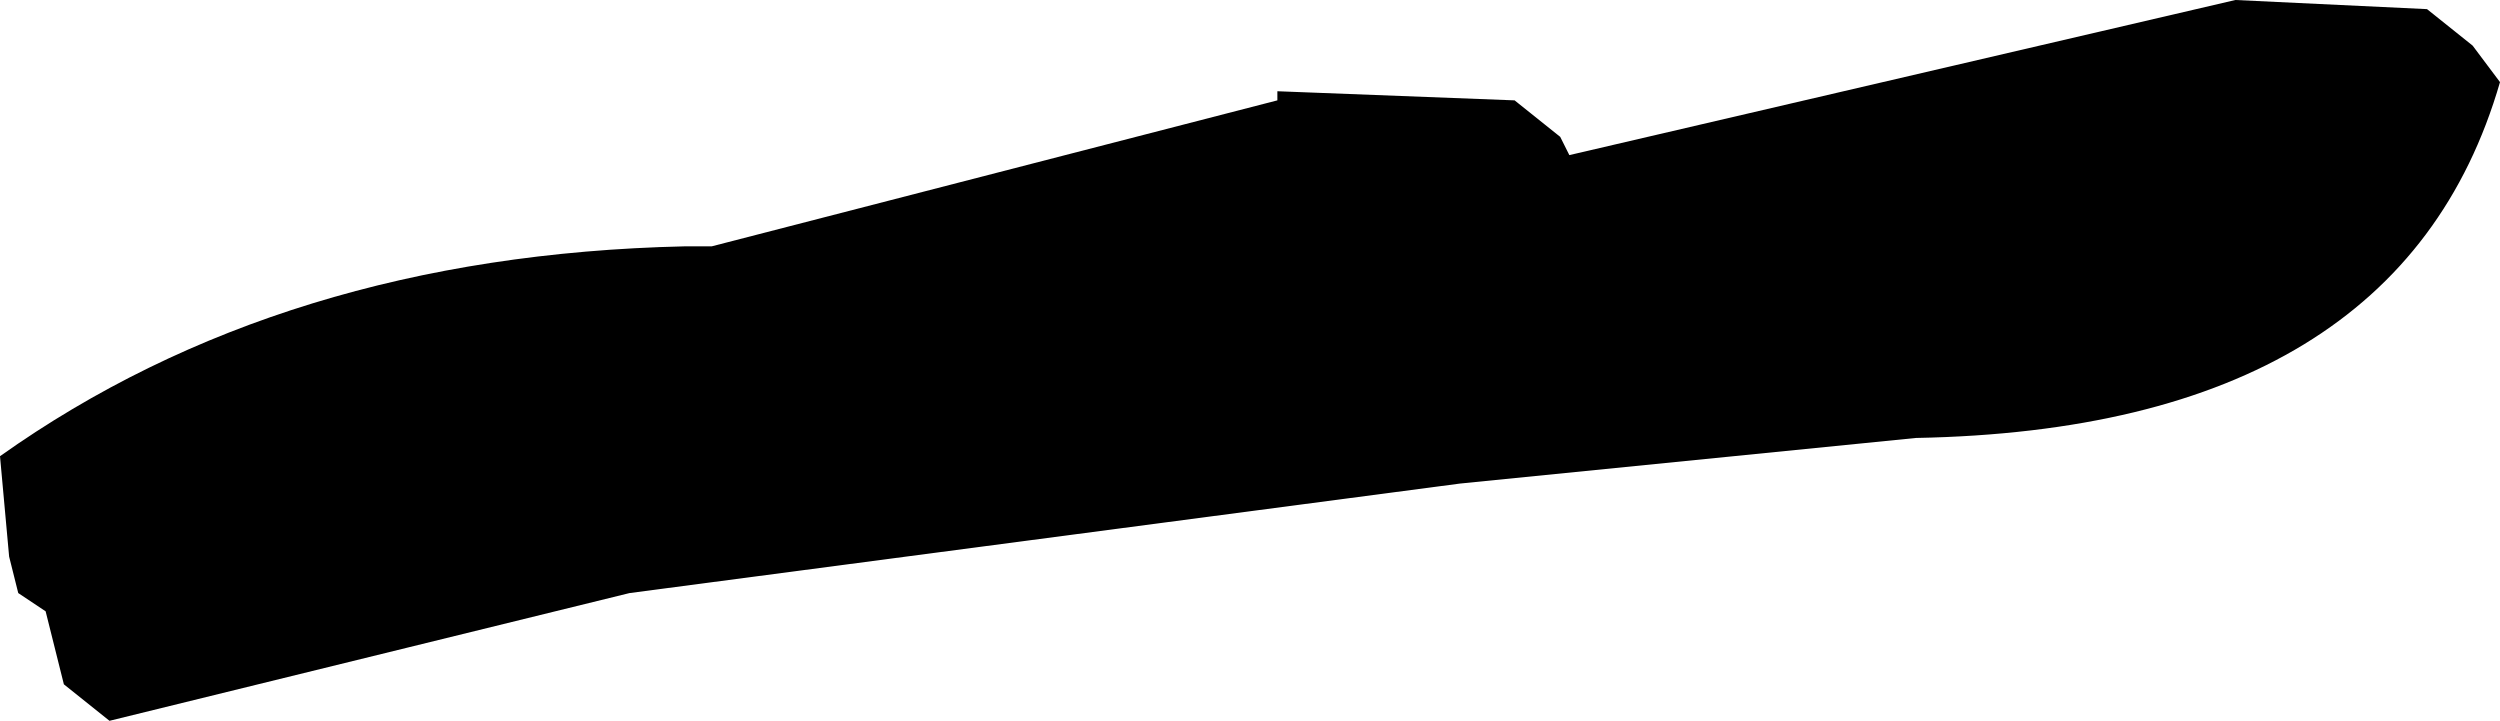
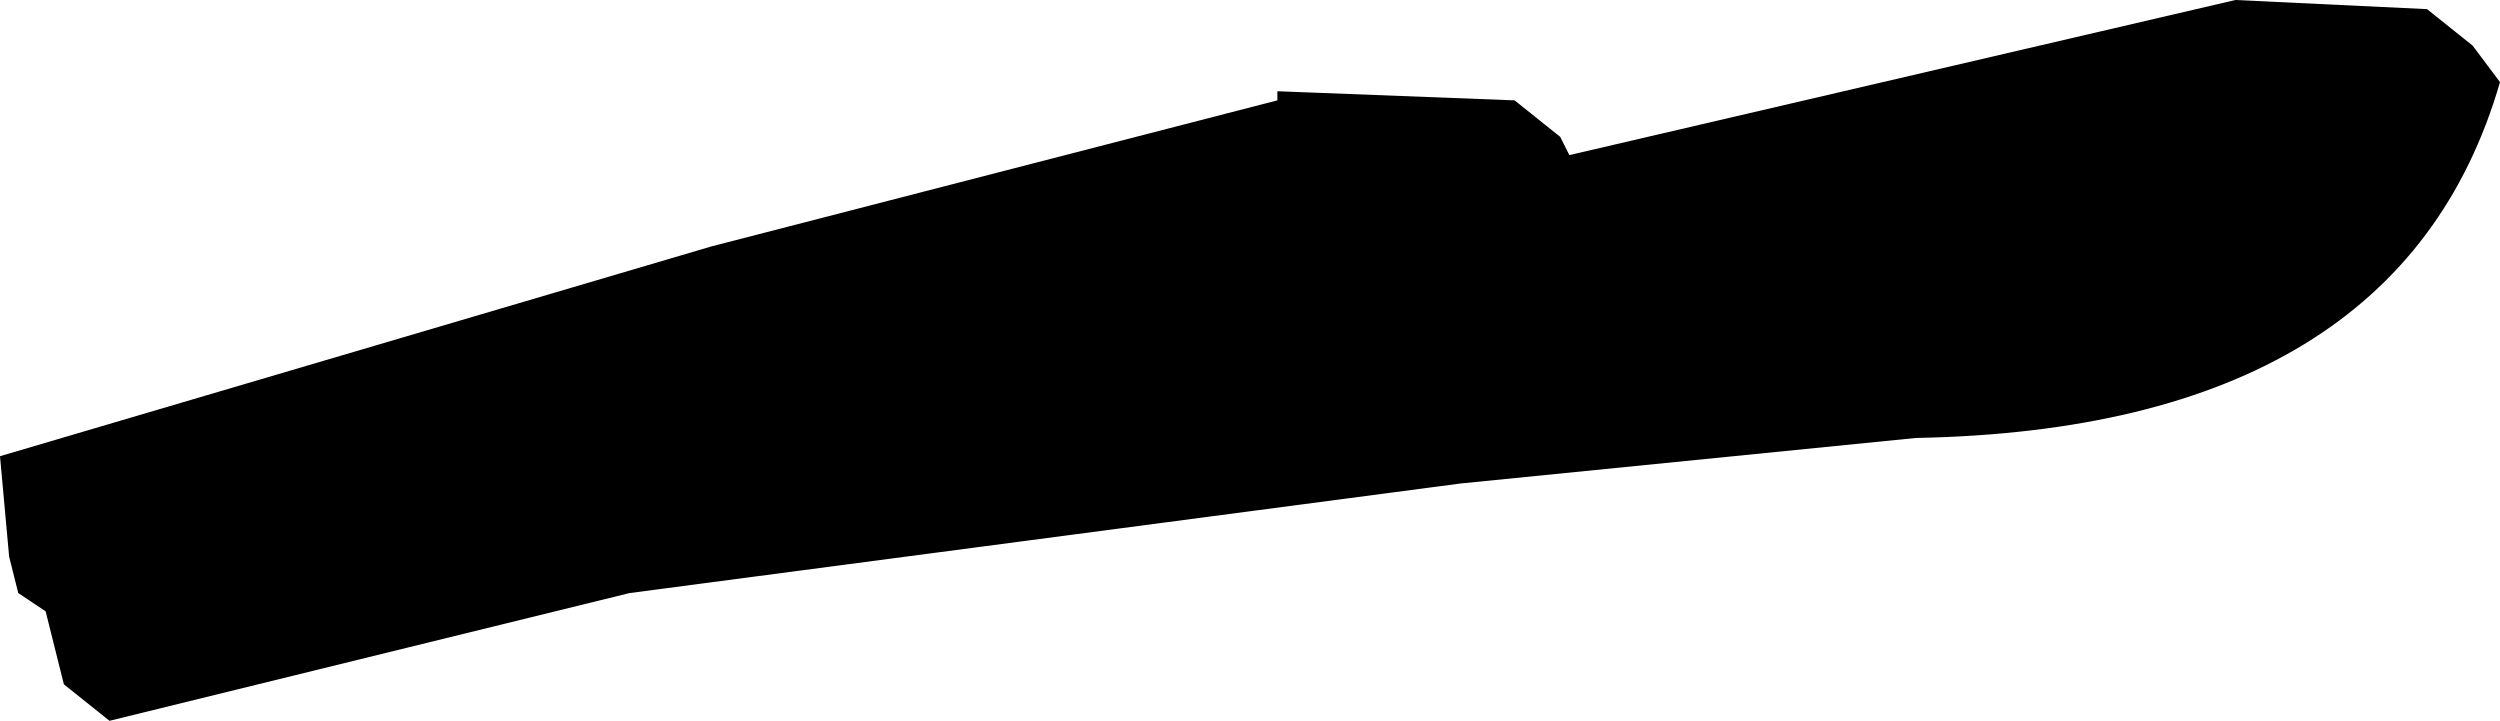
<svg xmlns="http://www.w3.org/2000/svg" height="3.95px" width="13.7px">
  <g transform="matrix(1.0, 0.0, 0.0, 1.0, -88.0, -22.25)">
-     <path d="M101.55 22.5 L101.7 22.7 Q101.15 24.6 98.5 24.65 L96.0 24.9 91.45 25.5 88.6 26.2 88.35 26.0 88.3 25.8 88.25 25.6 88.1 25.5 88.05 25.3 88.0 24.75 Q89.55 23.65 91.75 23.6 L91.9 23.6 95.0 22.8 95.0 22.75 96.3 22.8 96.55 23.0 96.6 23.1 100.25 22.25 101.3 22.3 101.55 22.5" fill="#000000" fill-rule="evenodd" stroke="none" />
+     <path d="M101.55 22.5 L101.7 22.7 Q101.15 24.6 98.5 24.65 L96.0 24.9 91.45 25.5 88.6 26.2 88.35 26.0 88.3 25.8 88.25 25.6 88.1 25.5 88.05 25.3 88.0 24.75 L91.9 23.6 95.0 22.8 95.0 22.75 96.3 22.8 96.55 23.0 96.6 23.1 100.25 22.25 101.3 22.3 101.55 22.5" fill="#000000" fill-rule="evenodd" stroke="none" />
  </g>
</svg>